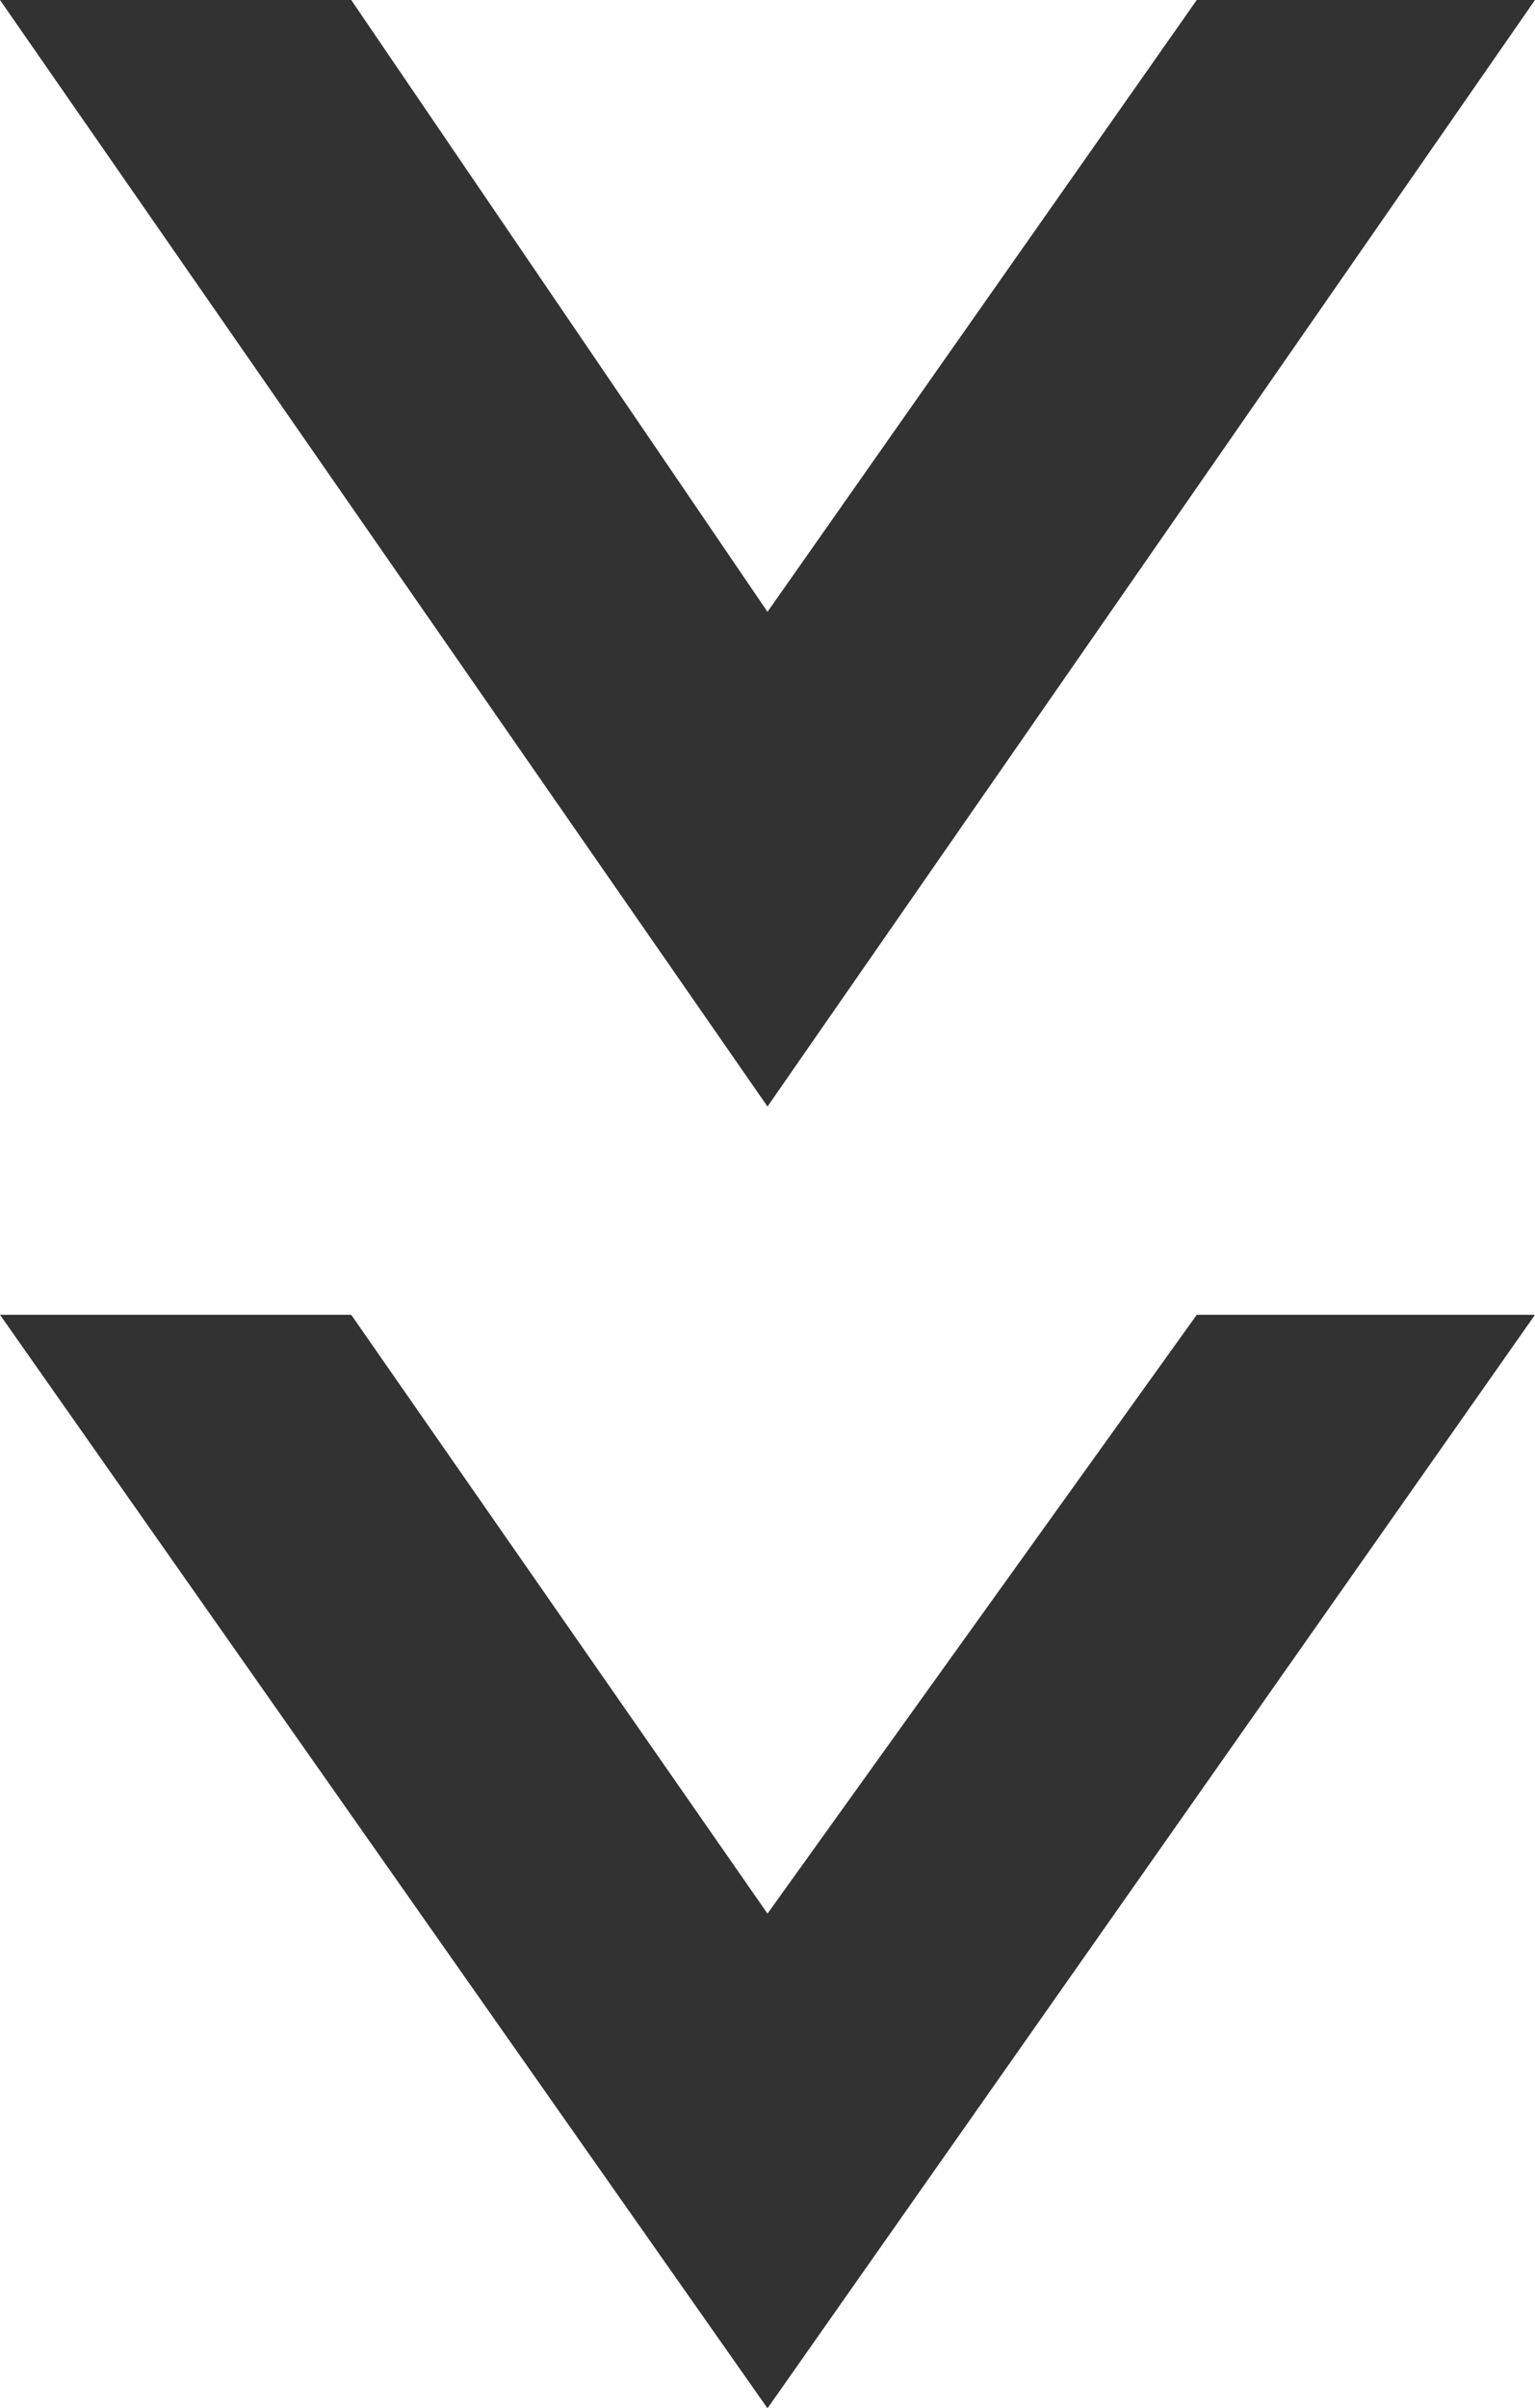
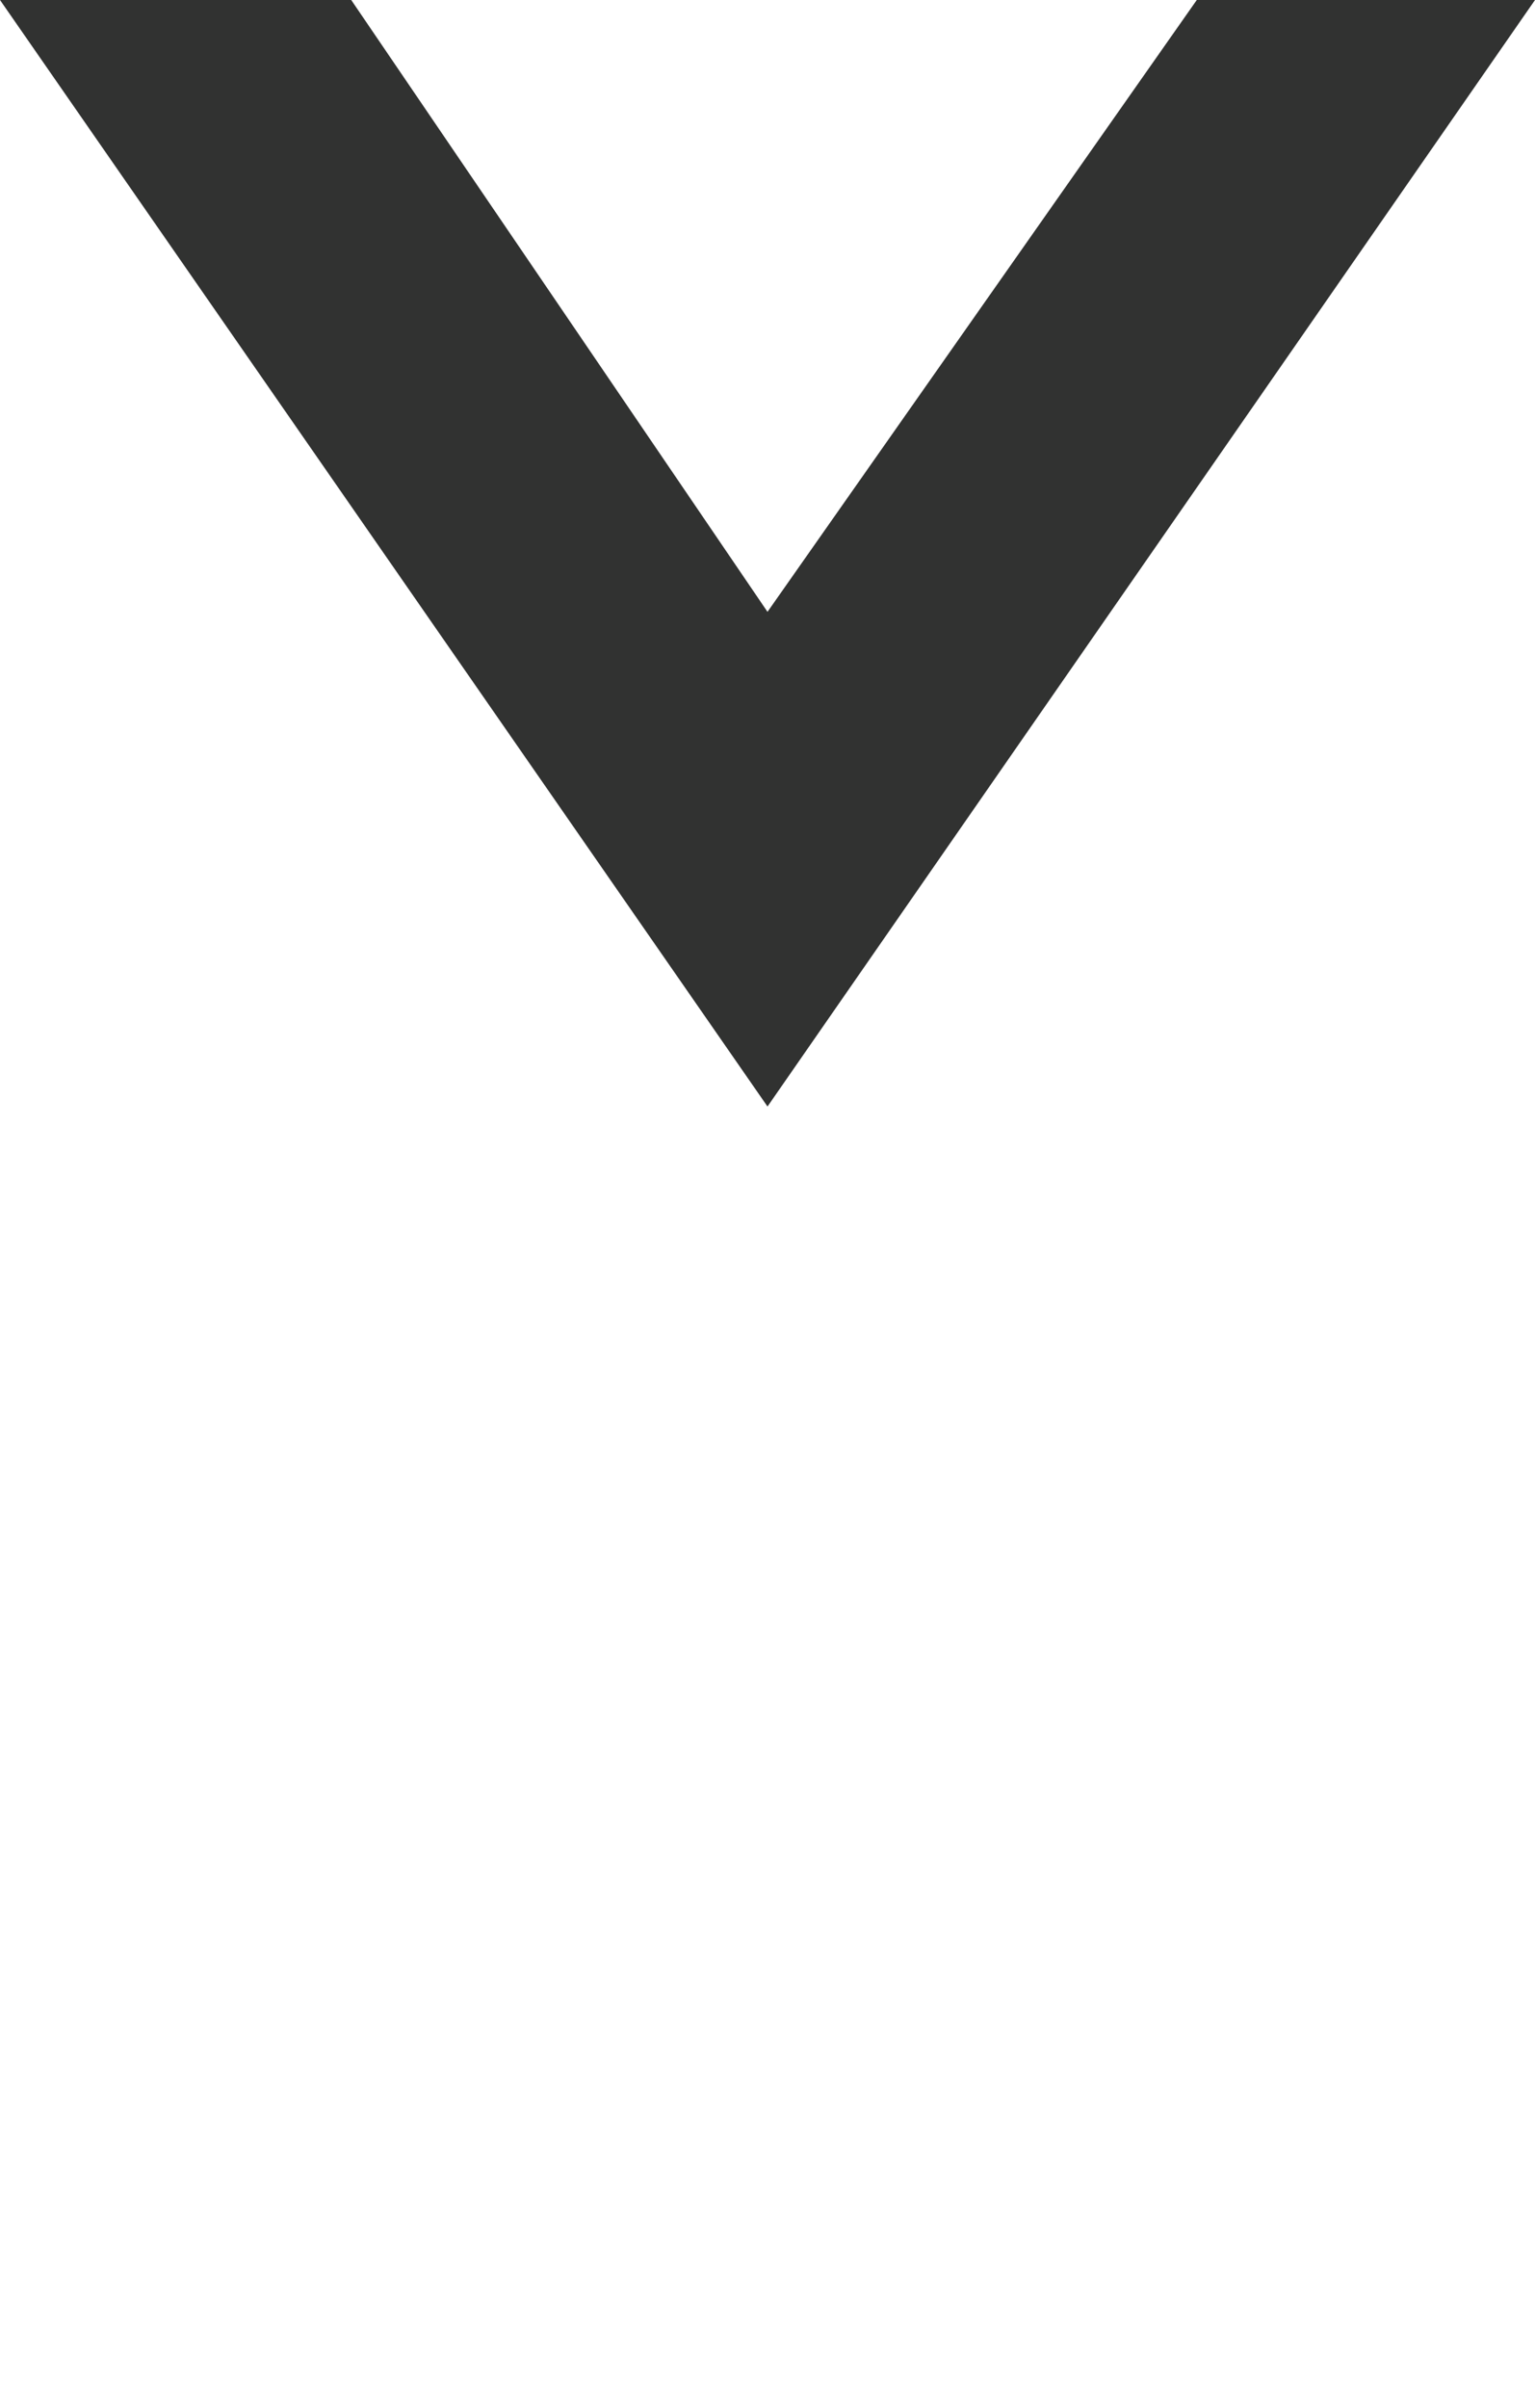
<svg xmlns="http://www.w3.org/2000/svg" version="1.1" id="Layer_1" x="0px" y="0px" viewBox="0 0 11.8 18.5" style="enable-background:new 0 0 11.8 18.5;" xml:space="preserve">
  <style type="text/css">
	.st0{fill:#313231;}
</style>
  <g>
    <polygon class="st0" points="11.8,0 9.2,0 5.9,4.7 2.7,0 0,0 5.9,8.5  " />
-     <polygon class="st0" points="11.8,10.1 9.2,10.1 5.9,14.7 2.7,10.1 0,10.1 5.9,18.5  " />
  </g>
</svg>